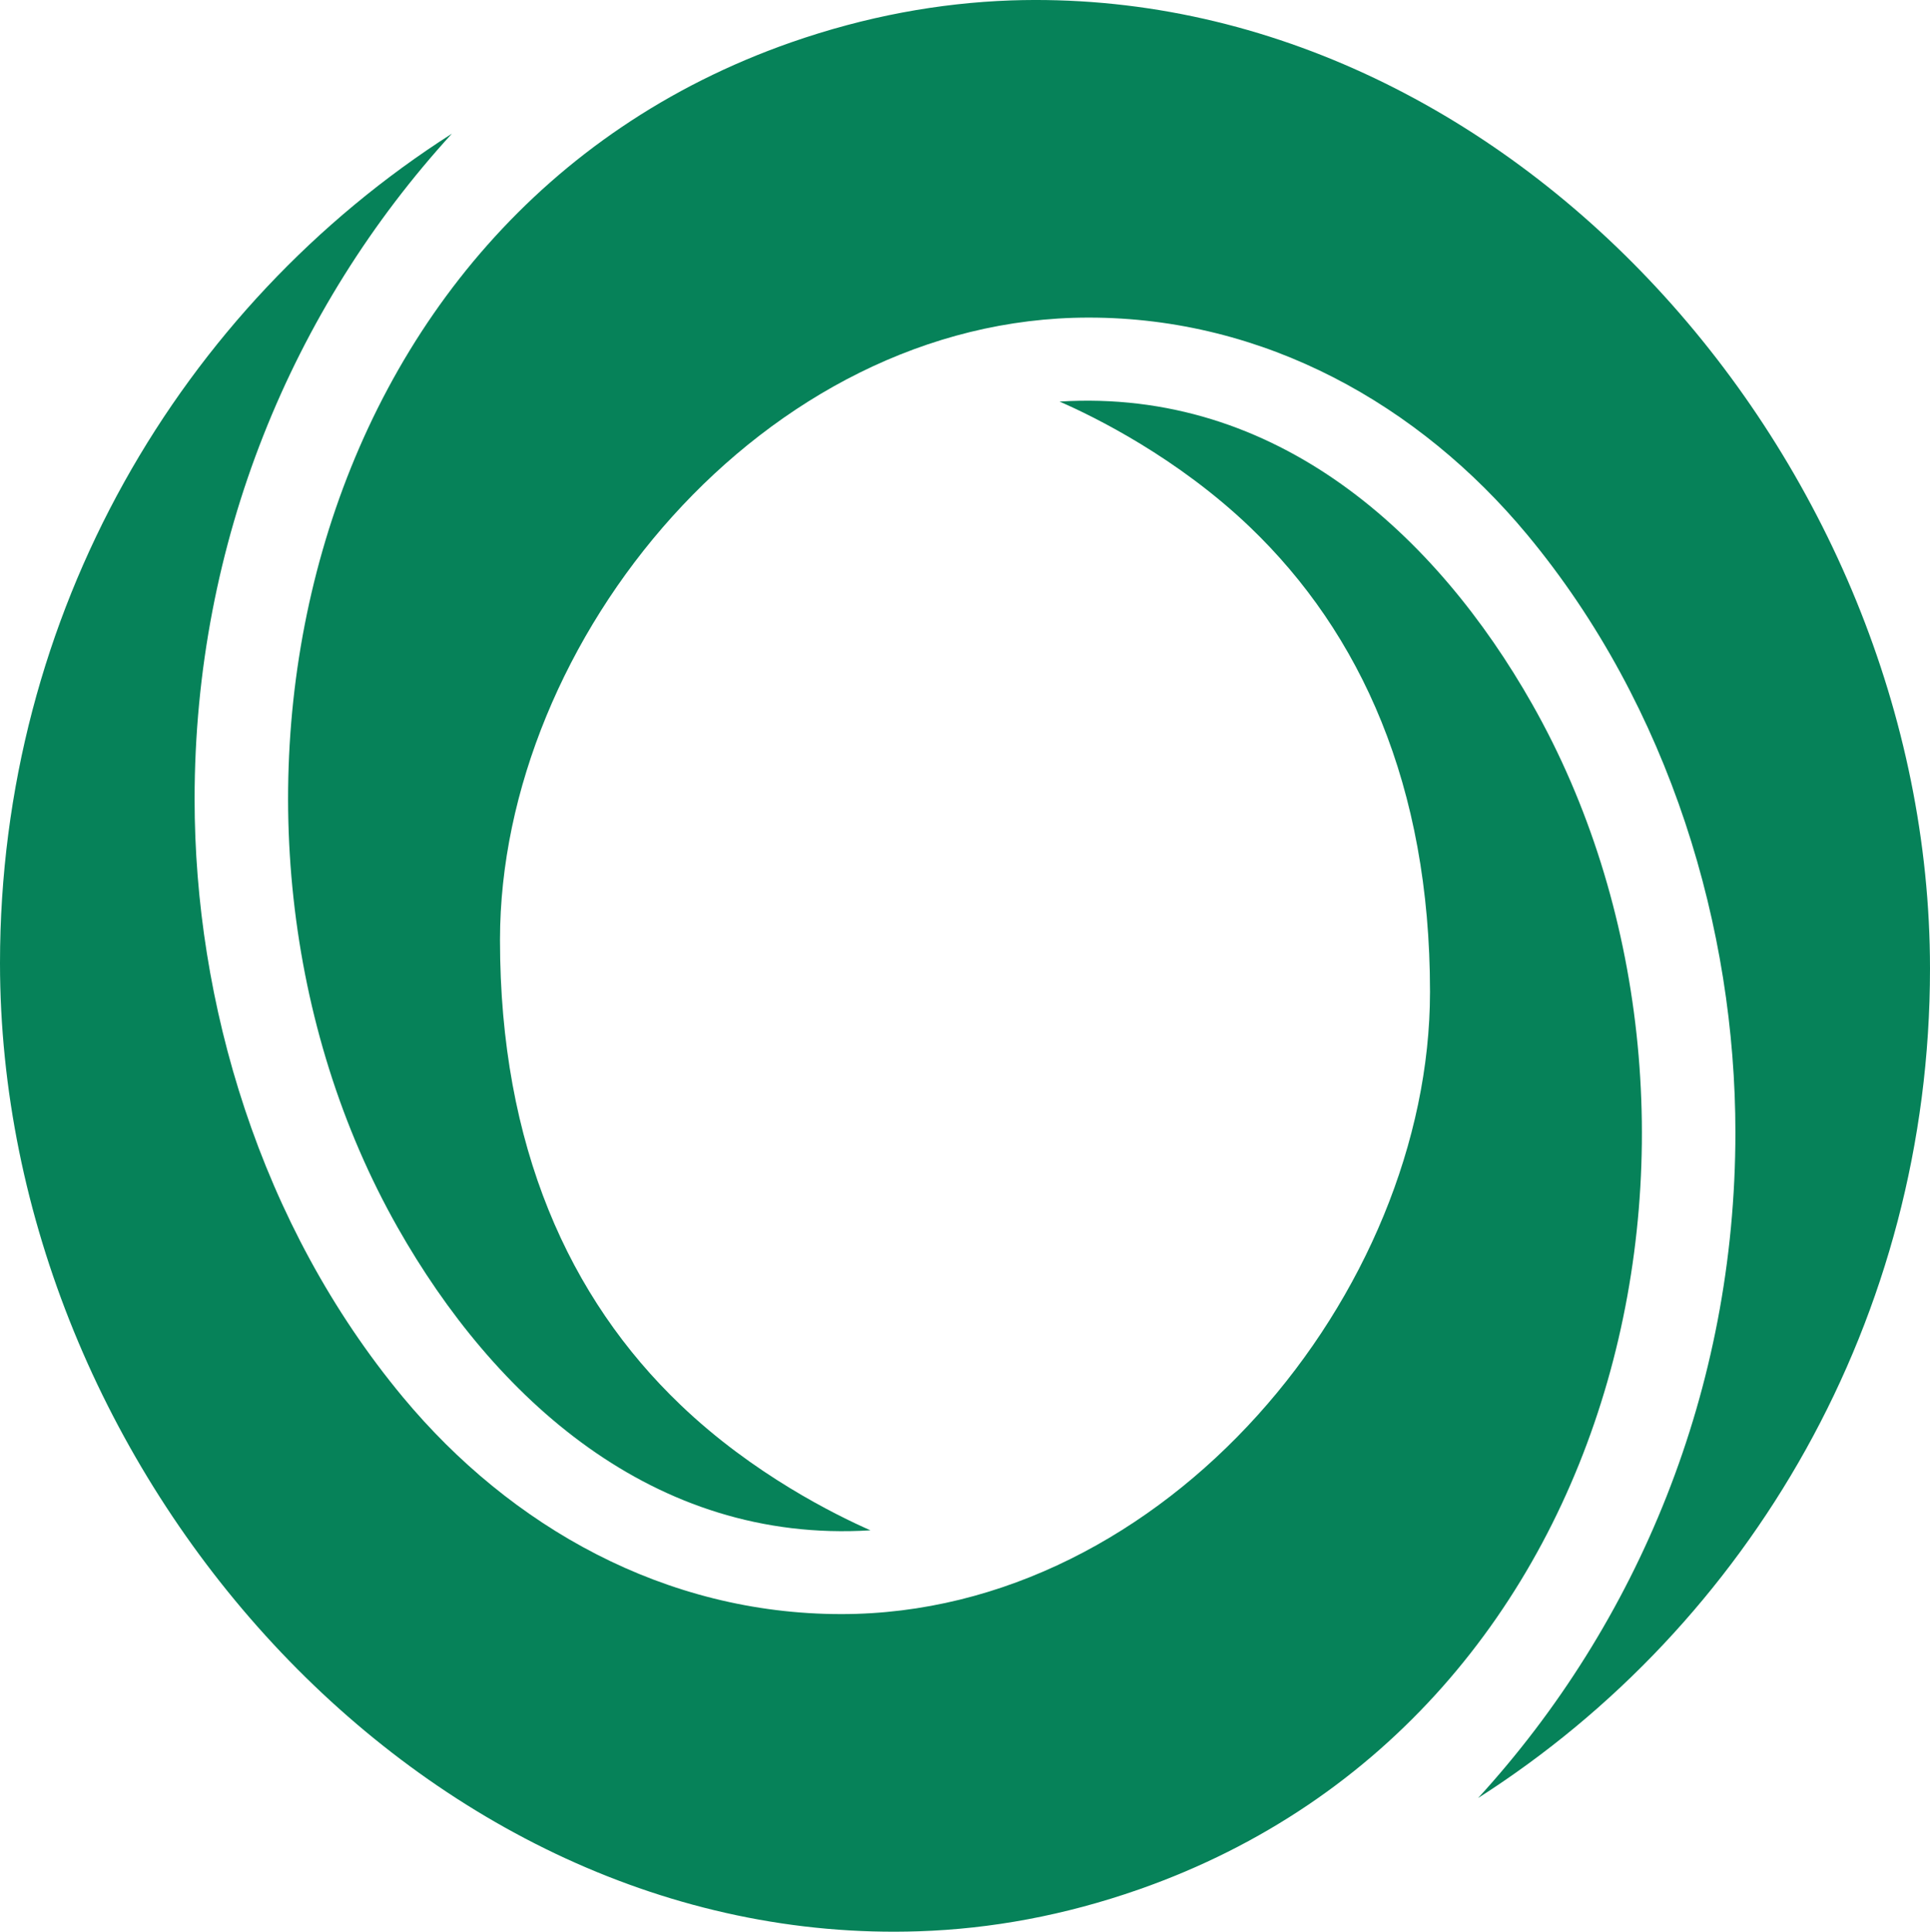
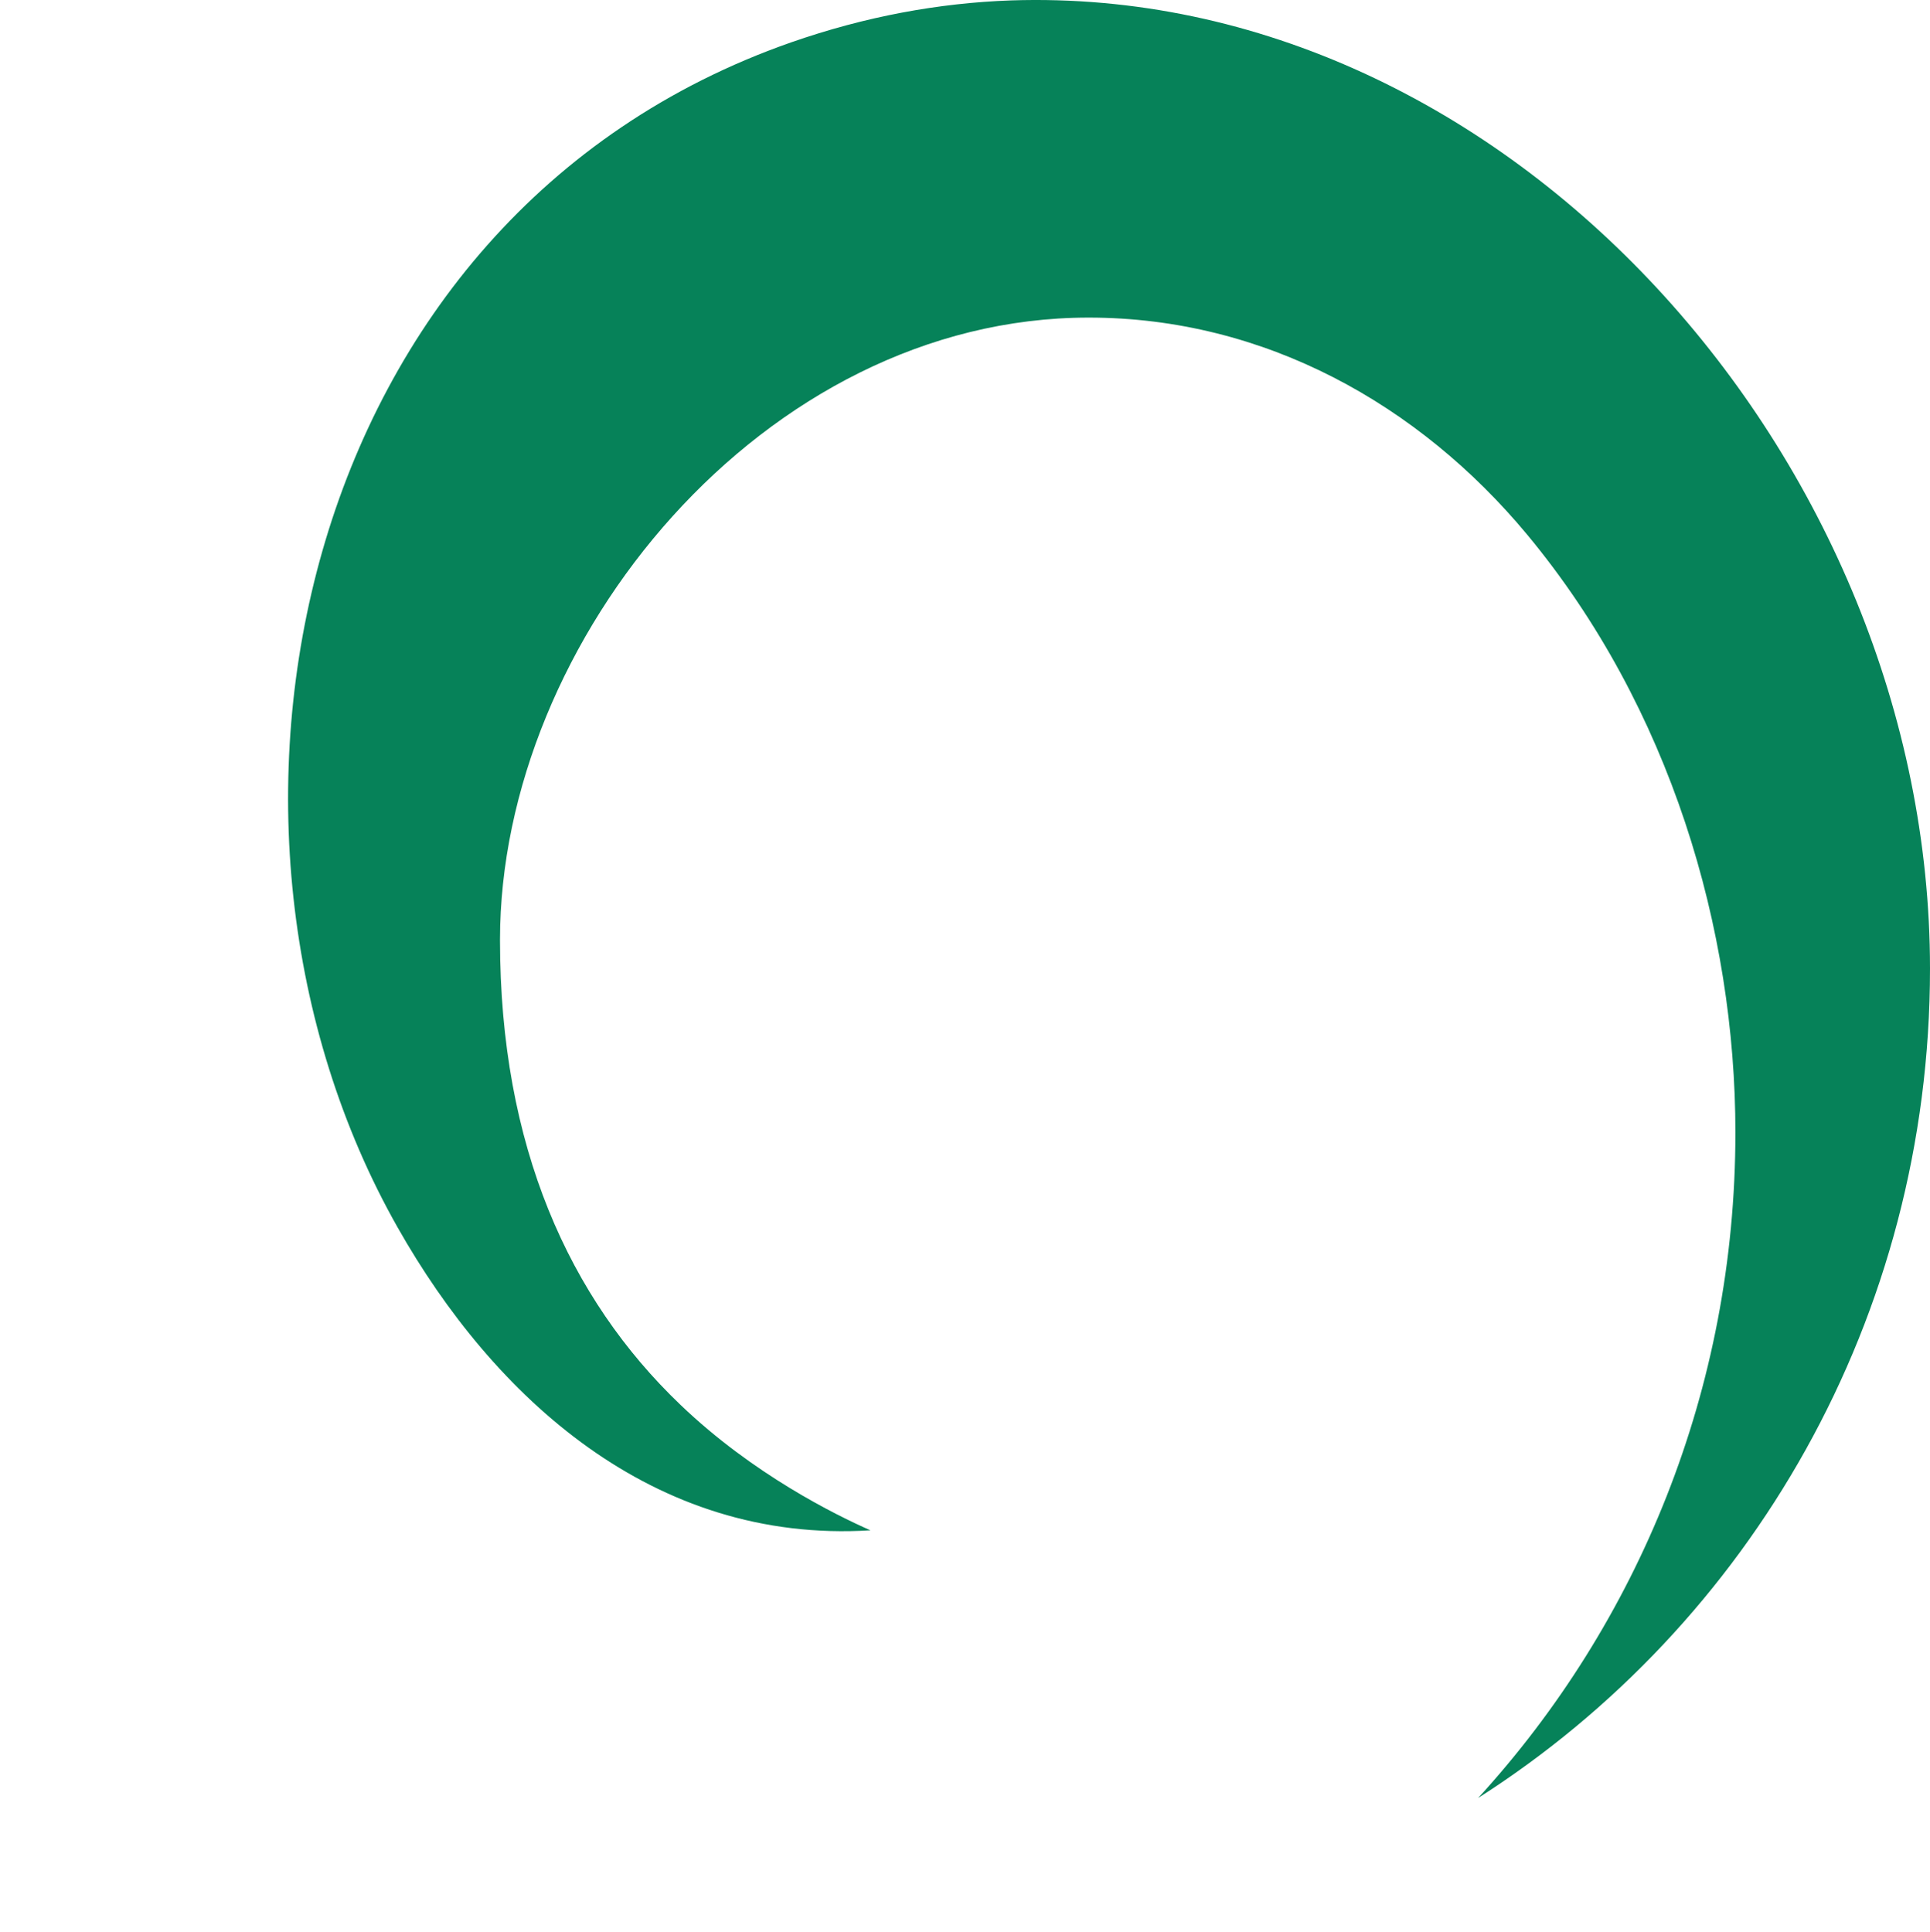
<svg xmlns="http://www.w3.org/2000/svg" version="1.1" id="图层_1" x="0px" y="0px" viewBox="1.37 0.999 97.89 97.993" enable-background="new 0 0 100 100" xml:space="preserve">
  <path fill="#068259" d="M45.52,78.63c-11.04,0.69-19.11-6.76-23.98-15.36C10.05,42.98,16.22,12,41.49,3.15  c3.78-1.32,7.51-2,11.15-2.13c25.21-0.84,46.62,23.36,46.62,49.12c0,17.73-9.15,33.28-22.92,42.07c8.1-8.86,13.05-20.72,13.05-33.76  c0-10.28-3.28-21.56-10.57-30.34c-5.47-6.58-13.3-11-22.23-11c-16.49,0-29.86,16.37-29.86,31.57c0,10.46,3.51,18.19,9.15,23.58  C39.56,75.79,43.77,77.86,45.52,78.63L45.52,78.63z" />
-   <path fill="#068259" d="M55.11,21.37c11.04-0.69,19.11,6.76,23.98,15.36c11.49,20.29,5.32,51.27-19.96,60.12  c-3.77,1.32-7.51,2-11.15,2.12C22.78,99.82,1.37,75.62,1.37,49.85c0-17.73,9.15-33.28,22.92-42.07  c-8.1,8.86-13.05,20.72-13.05,33.76c0,10.28,3.28,21.56,10.57,30.34c5.47,6.58,13.3,11,22.23,11c16.49,0,29.86-16.37,29.86-31.57  c0-10.46-3.51-18.19-9.14-23.58C61.08,24.21,56.88,22.14,55.11,21.37L55.11,21.37z" />
</svg>